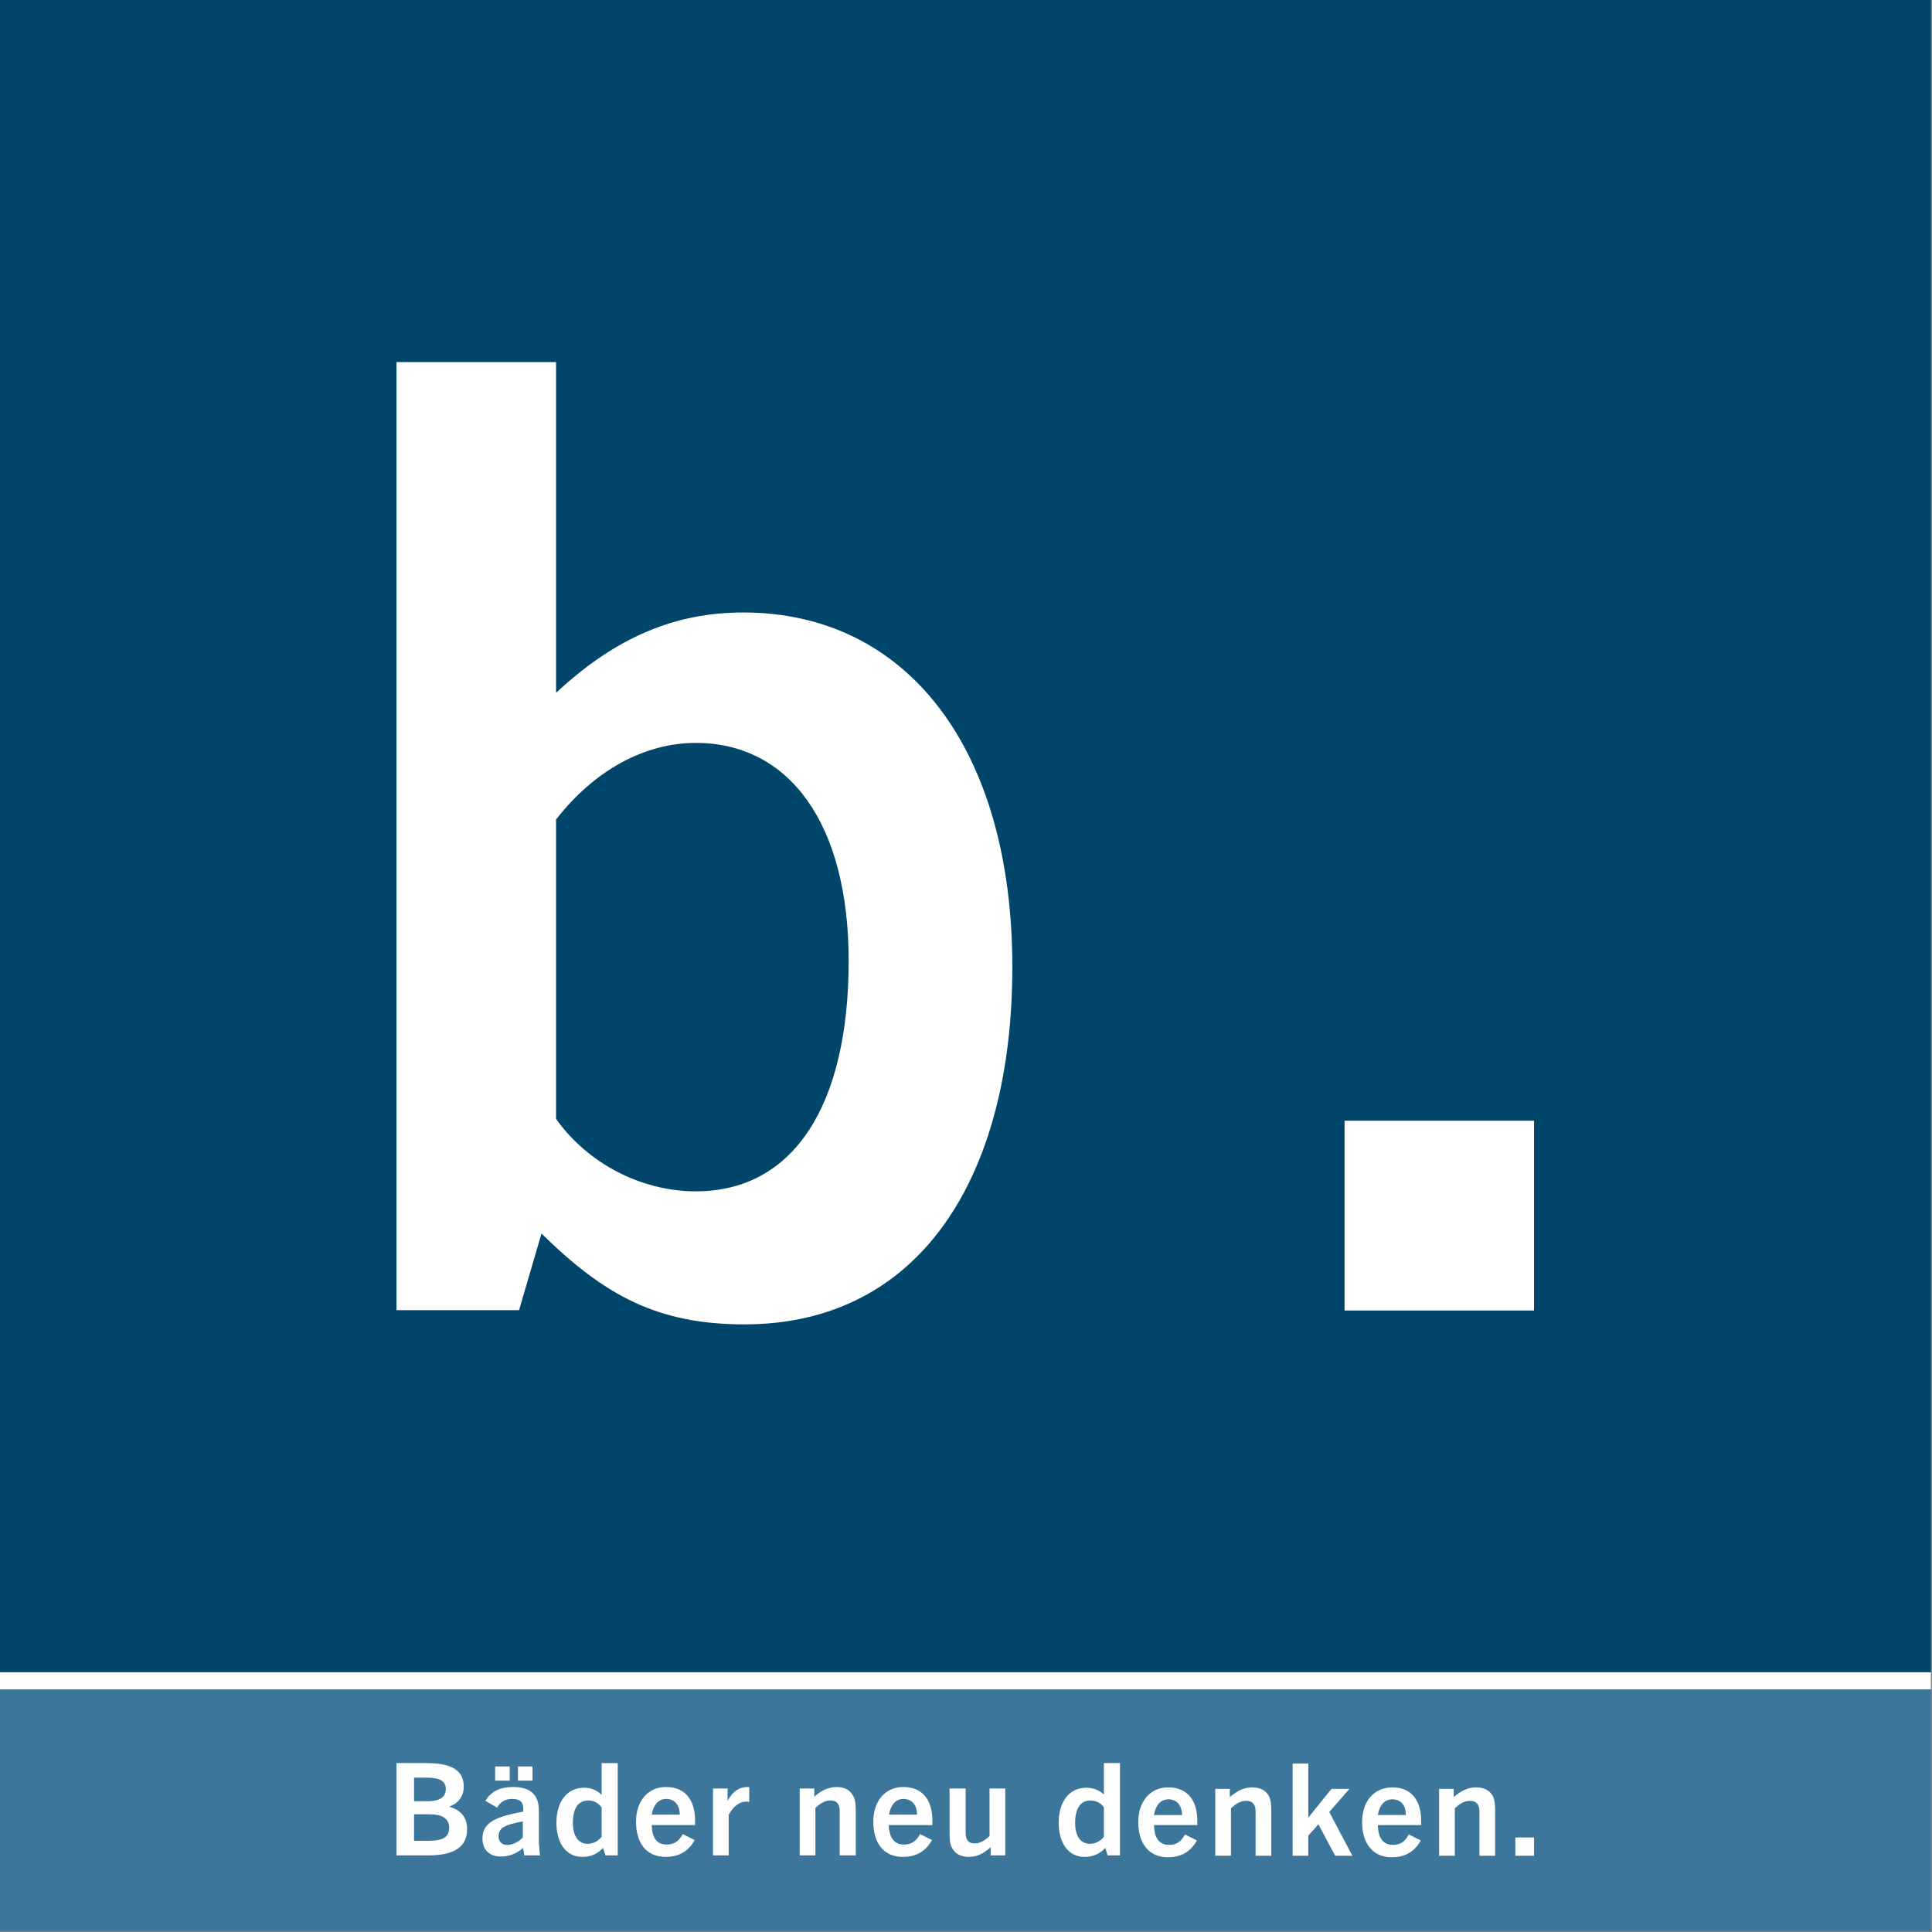
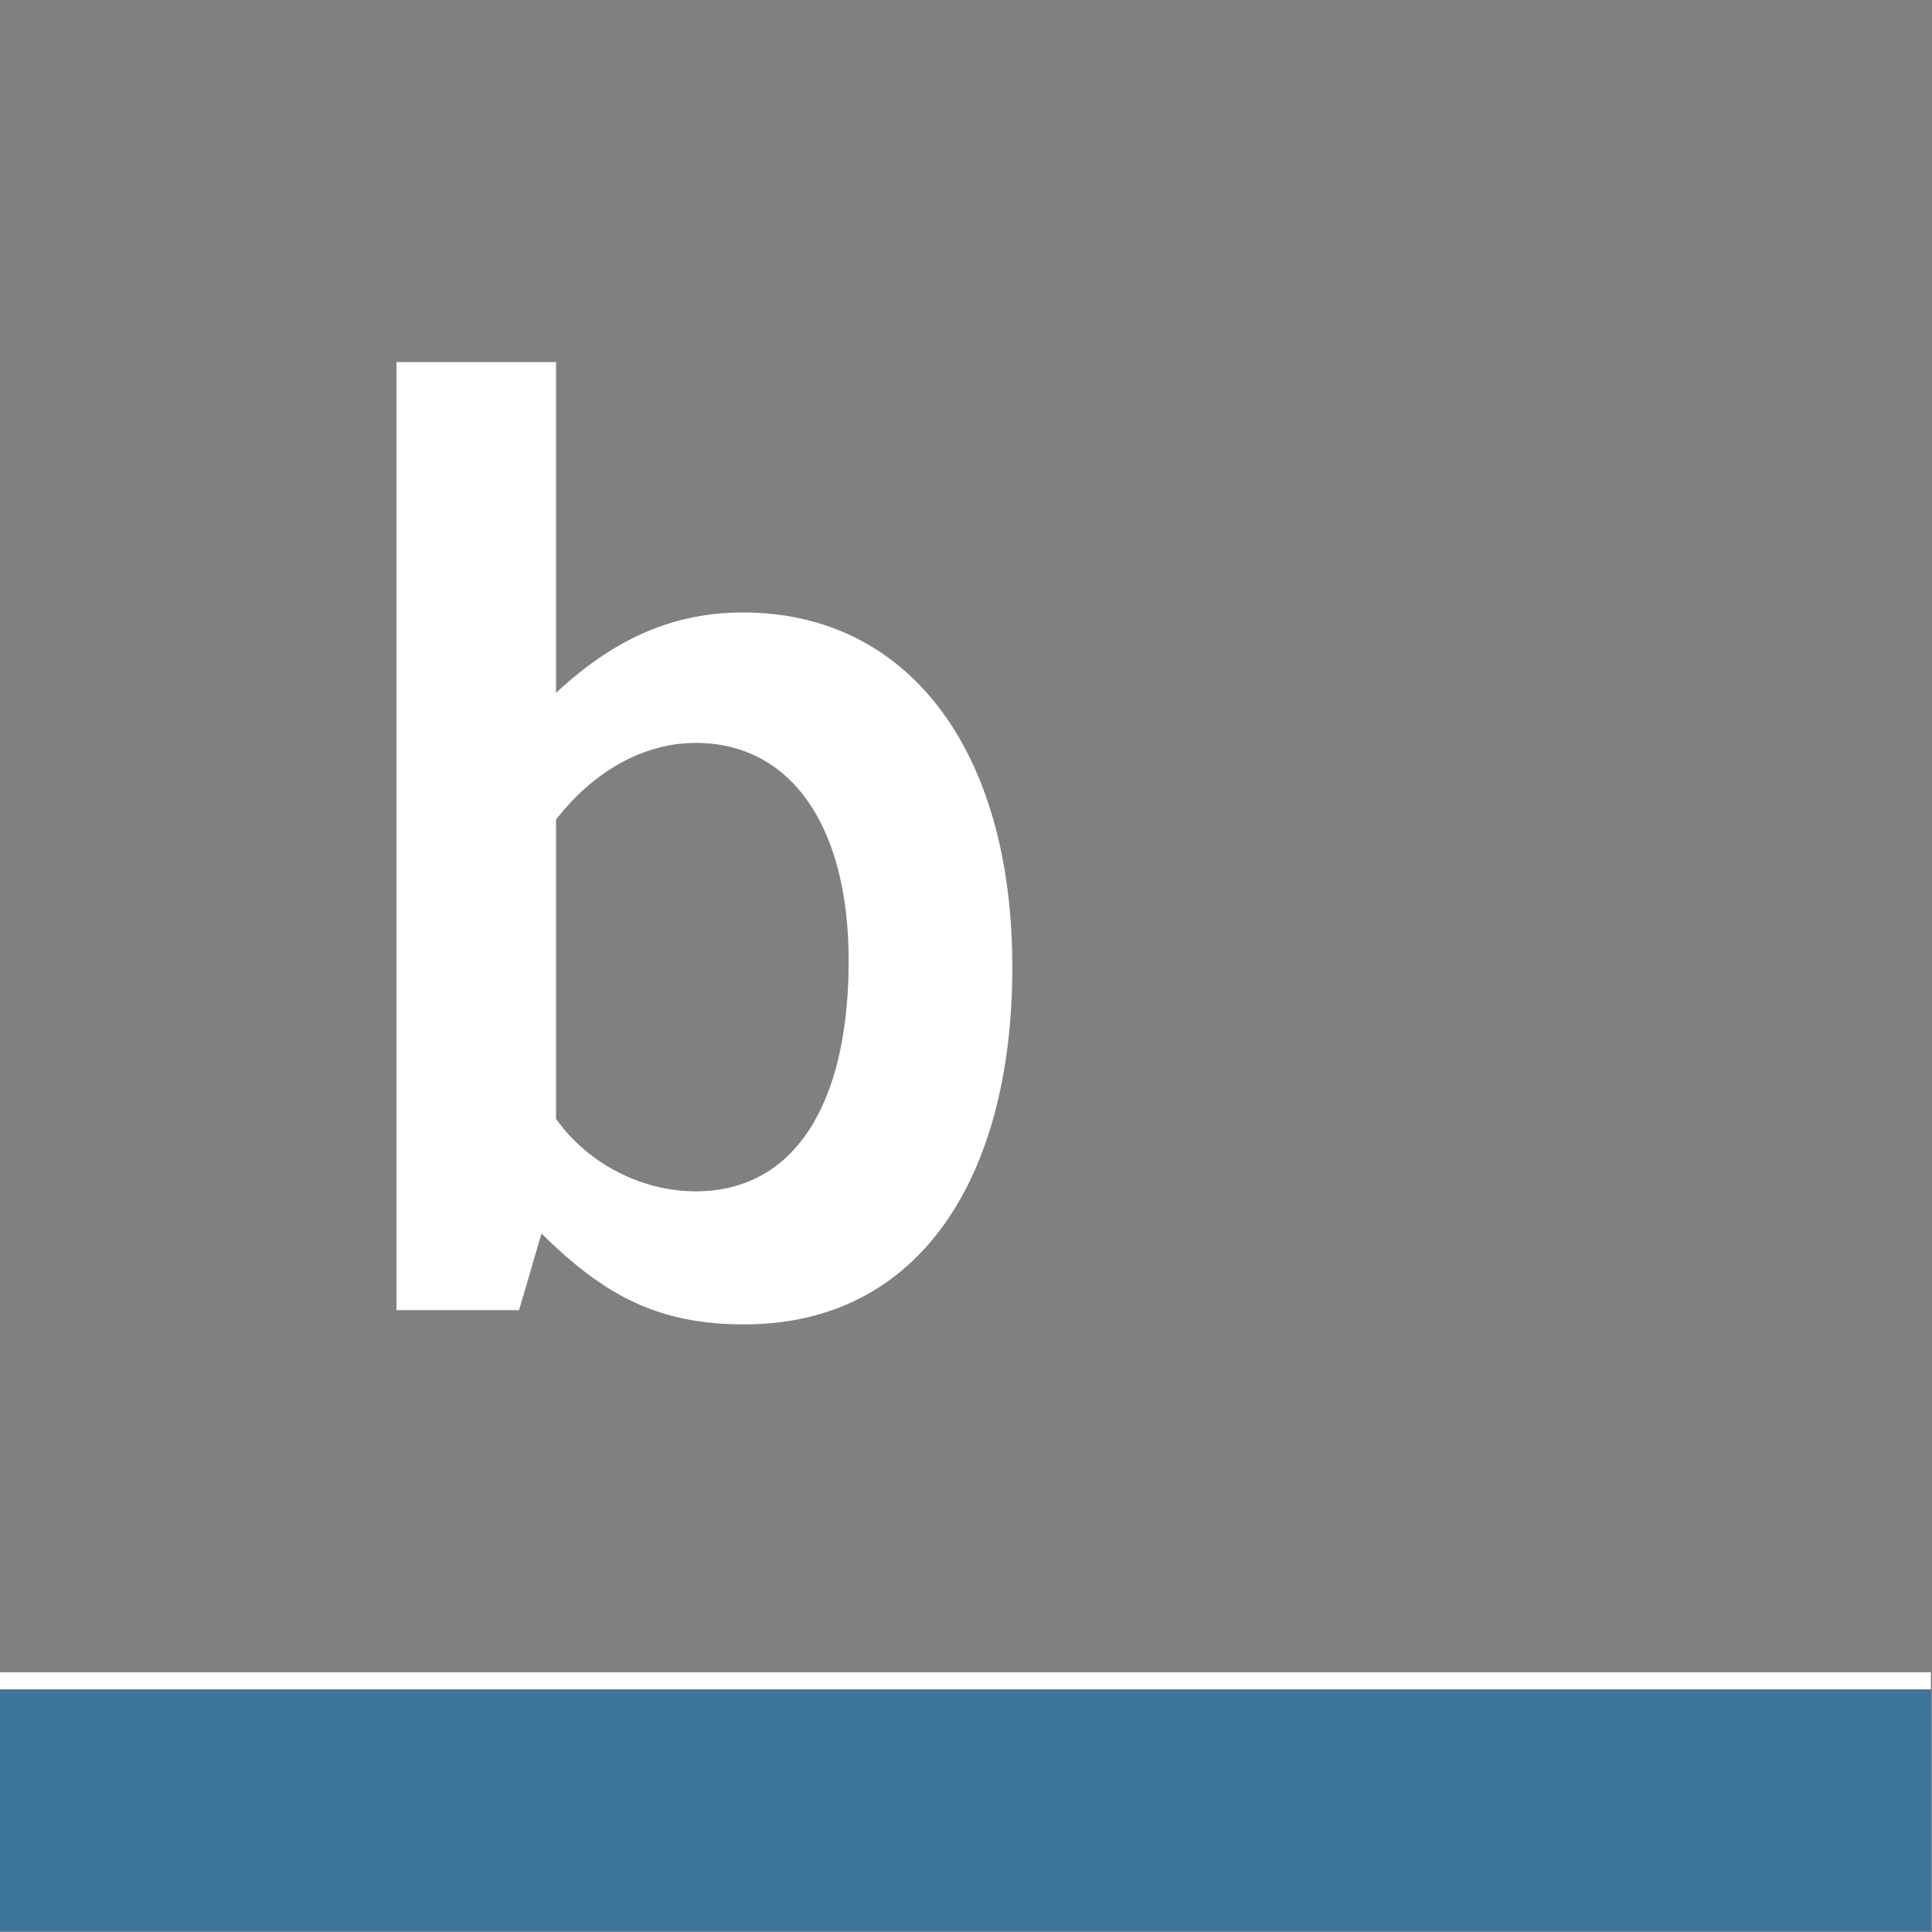
<svg xmlns="http://www.w3.org/2000/svg" version="1.2" viewBox="0 0 517 517" width="513" height="513">
  <rect x="0" y="0" width="517" height="517" fill="#808080" stroke="none" />
  <style>.a{fill:#00456a}.b{fill:#fff}.c{fill:#3c769b}</style>
-   <path fill-rule="evenodd" class="a" d="m516.7 0v447.5h-516.7v-447.5z" />
  <path fill-rule="evenodd" class="b" d="m516.7 447.5v4.6h-516.7v-4.6z" />
  <path fill-rule="evenodd" class="c" d="m516.7 452.1v64.6h-516.7v-64.6z" />
-   <path fill-rule="evenodd" class="b" d="m120.3 483.4v0.1c3.3 1 4.7 3 4.7 6 0 5.6-4.9 7-10.4 7h-8.5v-24.7h8c7 0 10 2.1 10 6.3 0 2.4-1.3 4.4-3.8 5.3zm-6.3-7.7h-3.2v6.3h3.6c2.1 0 4.9-0.4 4.9-3.3 0-2.7-2.8-3-5.3-3zm1 9.8h-4.2v7.1h3.9c4 0 5.5-1.1 5.5-3.5 0-2.6-2.1-3.6-5.2-3.6zm25.3 11l-0.3-2c-1.7 1.5-3.7 2.3-6 2.3-3 0-4.9-1.8-4.9-4.8 0-2.3 1-3.8 3-4.9 1.8-1 4.6-1.7 7.9-2.3 0.2-2.4-0.6-3.4-2.9-3.4-1.9 0-3.1 0.7-4.1 2.3l-3.1-1.8c1.6-2.7 4.2-3.7 7.4-3.7 4.7 0 6.9 2.1 6.9 6.3v8.8l0.3 3.2zm-0.4-9.1c-2.6 0.5-4 0.9-5.1 1.5-0.9 0.5-1.4 1.4-1.4 2.5 0 1.4 0.9 2.3 2.3 2.3 1.5 0 3.1-0.8 4.2-2z" />
-   <path fill-rule="evenodd" class="b" d="m132.5 472.7v3.8h3.9v-3.8zm6.1 0v3.8h3.9v-3.8zm26.7 23.8v-24.7h-4.3v8.5c-1.3-1.3-2.9-1.9-4.7-1.9-4.5 0-7.4 3.6-7.4 9.4 0 5.4 2.6 9.1 6.9 9.1 2.4 0 4-0.8 5.6-2.4l0.6 2zm-4.3-5c-0.9 1.2-2.3 1.9-3.7 1.9-2.5 0-4-2-4-5.6 0-3.8 1.4-6 4.1-6 1.4 0 2.7 0.6 3.6 1.9zm25-4.3c0-5.5-2.6-9-7.8-9-4.7 0-8 3.6-8 9.3 0 5.5 2.6 9.4 7.9 9.4 3.1 0 5.9-1.1 7.8-4.5l-3.2-1.6c-1 1.9-2.3 2.8-4.3 2.8-2.8 0-3.9-2-4-5.2h11.6c0-0.6 0-0.9 0-1.2zm-4.1-1.6h-7.5c0.4-2.4 1.6-4.2 3.9-4.2 2.2 0 3.6 1.6 3.6 4.2zm13.1 10.9v-10.9c1.2-2.1 2.7-3.5 4.9-3.5q0.2 0 0.6 0.1v-3.9c-0.2-0.1-0.3-0.1-0.5-0.1-2.3 0-4 1.3-5.3 3.7v-3.3h-3.9v17.9zm34 0v-11.8c0-2.2-0.2-3.4-0.8-4.3-0.8-1.4-2.2-2.2-4.3-2.2-2.2 0-4.1 0.9-6 2.6v-2.2h-3.9v17.9h4.2v-12.7c1.6-1.5 2.8-2 4-2 1.7 0 2.5 0.9 2.5 2.9v11.8zm20.5-9.3c0-5.5-2.6-9-7.8-9-4.7 0-8 3.6-8 9.3 0 5.5 2.6 9.4 7.9 9.4 3.1 0 5.9-1.1 7.8-4.5l-3.2-1.6c-1 1.9-2.3 2.8-4.3 2.8-2.8 0-3.9-2-4.1-5.2h11.7c0-0.6 0-0.9 0-1.2zm-4.1-1.6h-7.5c0.4-2.4 1.6-4.2 3.9-4.2 2.2 0 3.6 1.6 3.6 4.2zm23.6 10.9v-17.9h-4.2v12.7c-1.6 1.5-2.7 2-4 2-1.6 0-2.4-0.9-2.4-2.8v-11.9h-4.3v11.9c0 2.2 0.2 3.3 0.8 4.2 0.7 1.4 2.3 2.2 4.3 2.2 2.2 0 3.9-0.8 5.9-2.6v2.2zm30.7 0v-24.7h-4.3v8.4c-1.3-1.2-2.9-1.8-4.7-1.8-4.5 0-7.4 3.6-7.4 9.4 0 5.4 2.6 9.1 6.9 9.1 2.4 0 4-0.8 5.6-2.4l0.6 2zm-4.3-5c-0.9 1.2-2.3 1.9-3.7 1.9-2.5 0-4-2-4-5.6 0-3.8 1.4-6 4.1-6 1.4 0 2.7 0.6 3.6 1.8zm25-4.2c0-5.5-2.6-9-7.8-9-4.7 0-8 3.6-8 9.3 0 5.5 2.7 9.4 7.9 9.4 3.1 0 5.9-1.1 7.8-4.5l-3.2-1.6c-1 1.9-2.3 2.8-4.2 2.8-2.9 0-4-2.1-4.1-5.3h11.6c0-0.5 0-0.8 0-1.1zm-4.1-1.6h-7.5c0.4-2.4 1.6-4.2 3.9-4.2 2.2 0 3.6 1.6 3.6 4.2zm23.9 10.9v-11.8c0-2.2-0.2-3.4-0.7-4.3-0.8-1.4-2.3-2.2-4.4-2.2-2.2 0-4 0.9-6 2.6v-2.2h-3.9v17.9h4.2v-12.7c1.6-1.5 2.8-2 4.1-2 1.6 0 2.5 0.9 2.5 2.9v11.8zm21.7 0l-6.2-11.7 5.4-6.2h-4.8l-6.2 7.7v-14.5h-4.2v24.7h4.2v-5.4l2.7-3 4.5 8.4zm18.4-9.3c0-5.5-2.6-9-7.7-9-4.8 0-8.1 3.6-8.1 9.3 0 5.5 2.7 9.4 7.9 9.4 3.2 0 5.9-1.1 7.8-4.5l-3.2-1.6c-1 1.9-2.3 2.8-4.2 2.8-2.9 0-4-2.1-4.1-5.3h11.6c0-0.5 0-0.8 0-1.1zm-4.1-1.6h-7.5c0.4-2.4 1.6-4.2 3.9-4.2 2.3 0 3.6 1.6 3.6 4.2zm23.9 10.9v-11.8c0-2.2-0.2-3.4-0.7-4.3-0.8-1.4-2.3-2.2-4.4-2.2-2.2 0-4 0.9-6 2.6v-2.2h-3.9v17.9h4.2v-12.7c1.6-1.5 2.8-2 4.1-2 1.6 0 2.5 0.9 2.5 2.9v11.8zm5.4-4.9v4.9h5v-4.9zm-45.7-191.8v50.8h50.7v-50.8z" />
  <path class="b" d="m270.9 258.8c0-58.6-28.3-94.9-72-94.9-18 0-33.9 6.4-50.1 21.5v-88.5h-42.7v253.7h32.8l6-20.5c16.9 16.6 31.1 24.3 54.3 24.3 47 0 71.7-39.5 71.7-95.6zm-43.8-1.7c0 38.8-14.8 61.7-40.9 61.7-14.5 0-28.9-7.4-37.4-19.4v-80.1c10.2-13.1 23.6-20.5 37.4-20.5 25 0 40.9 21.6 40.9 58.3z" />
</svg>